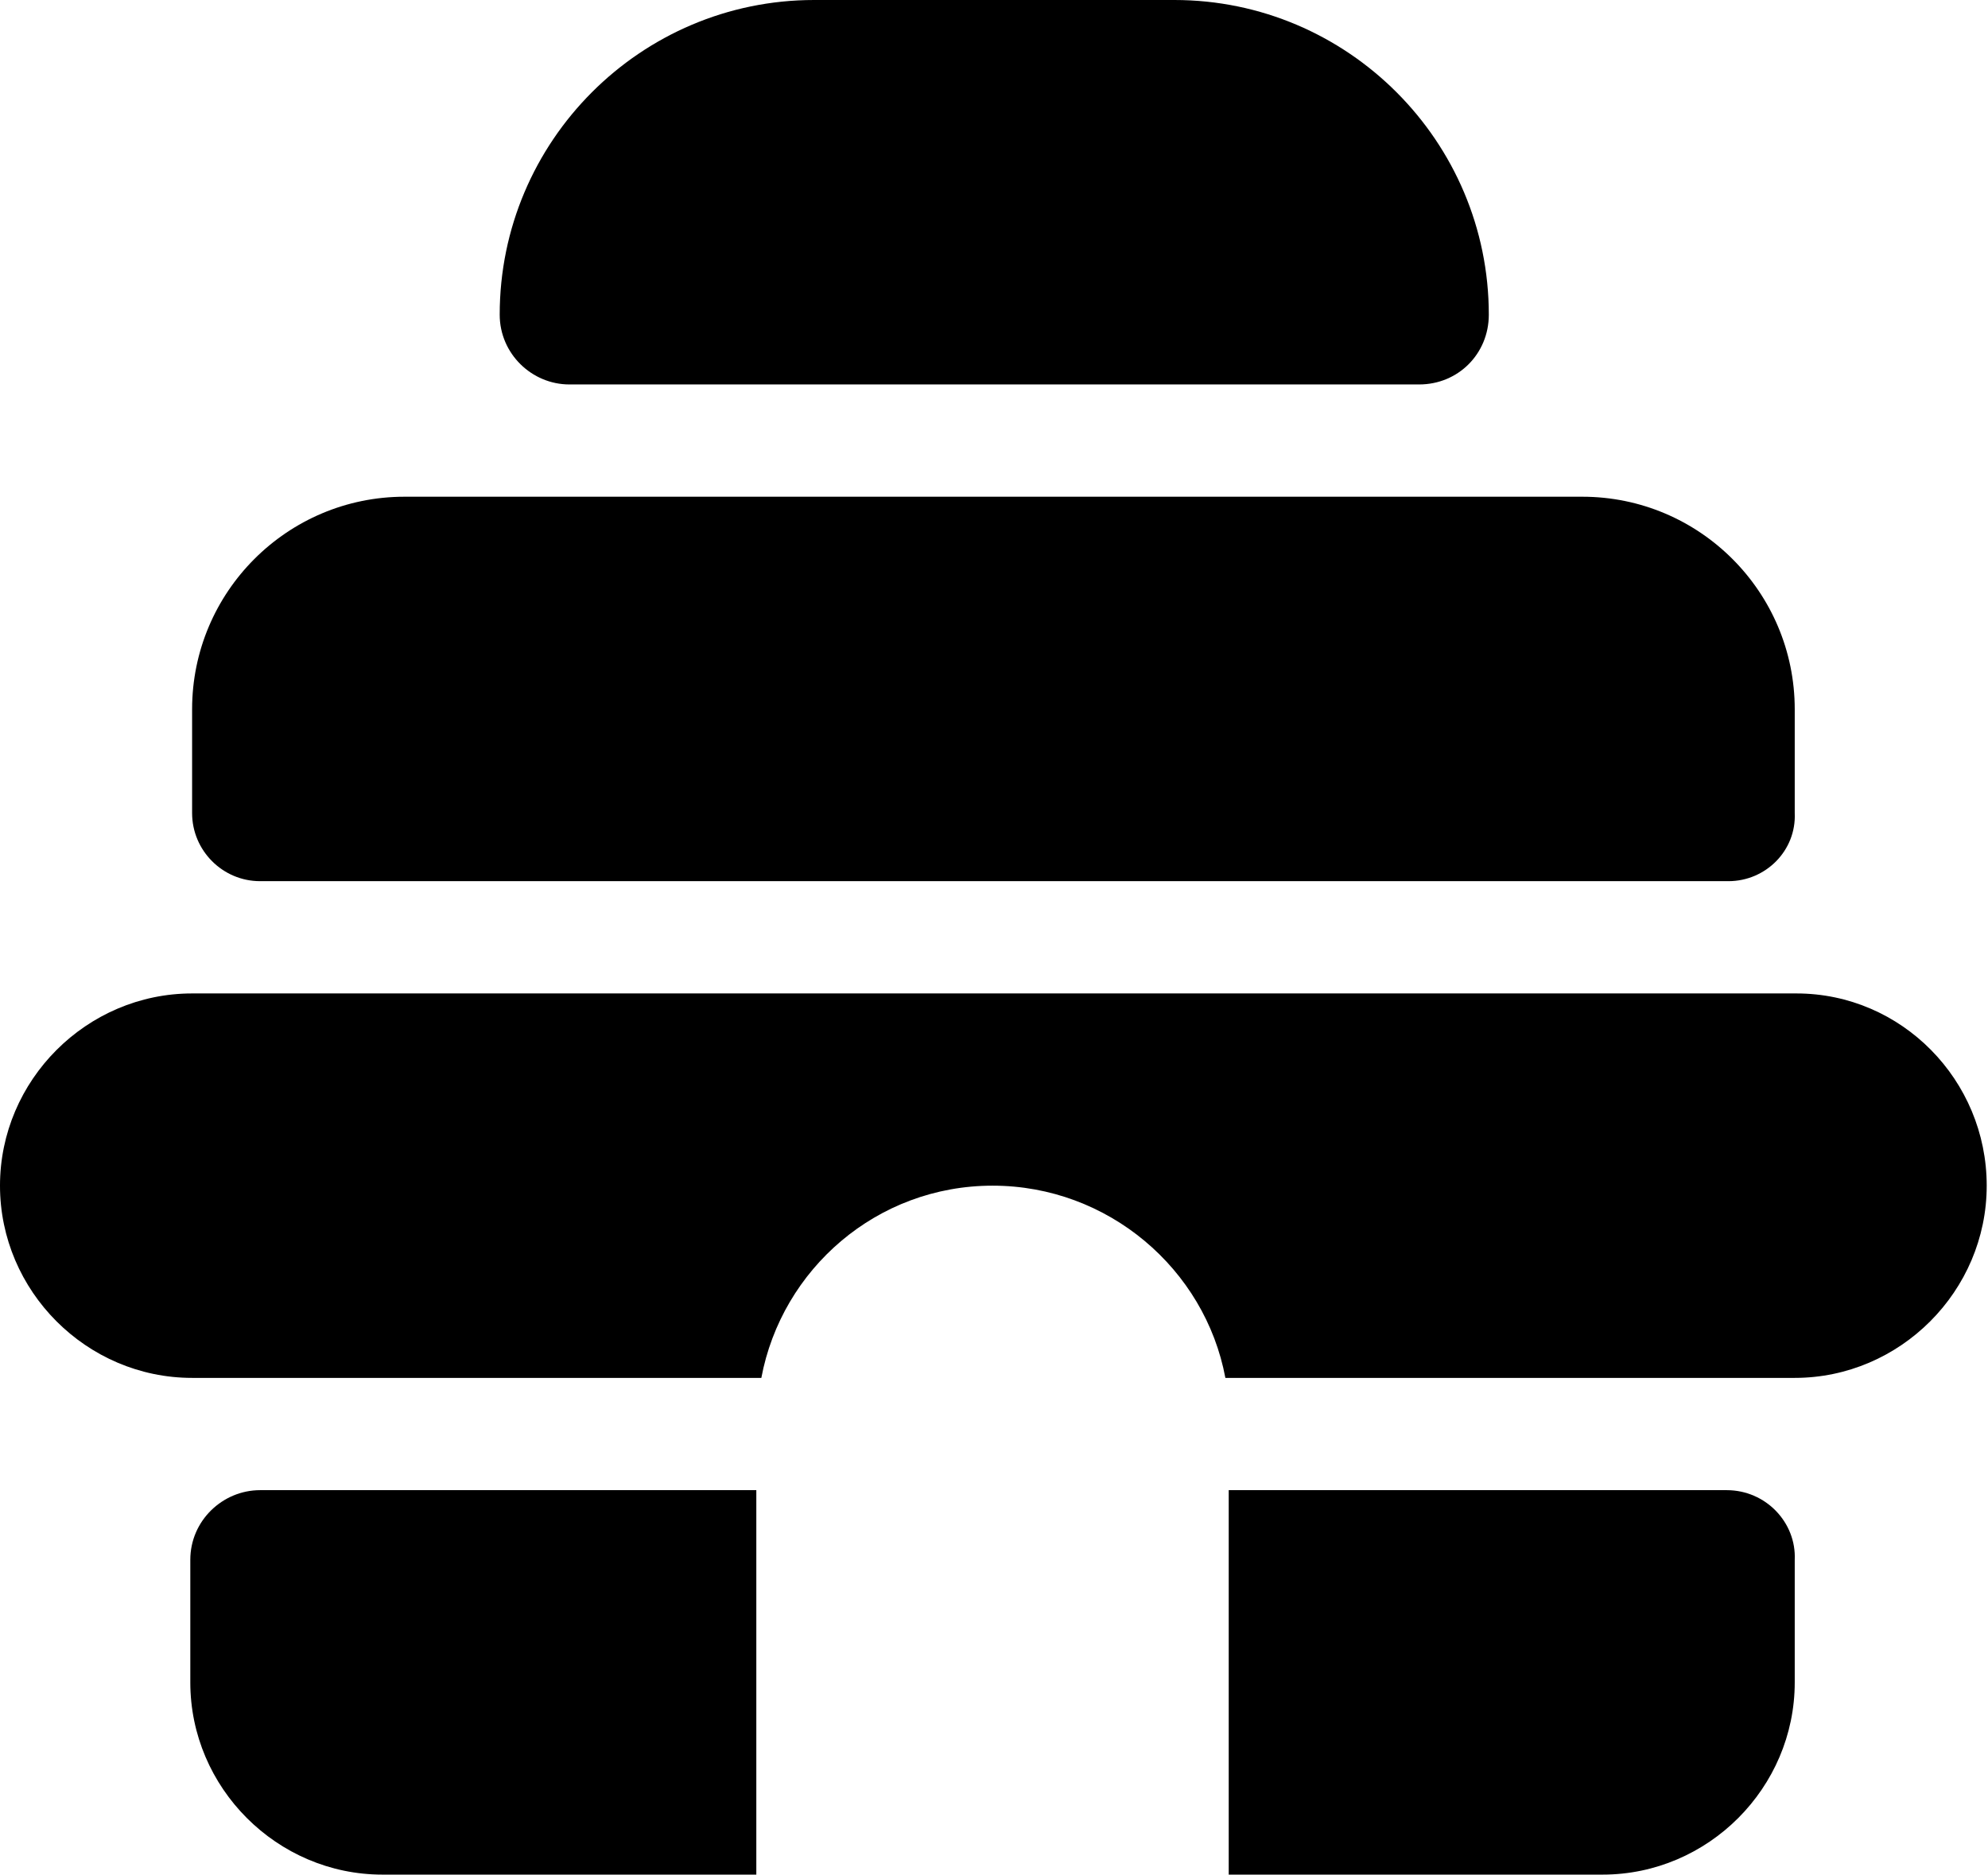
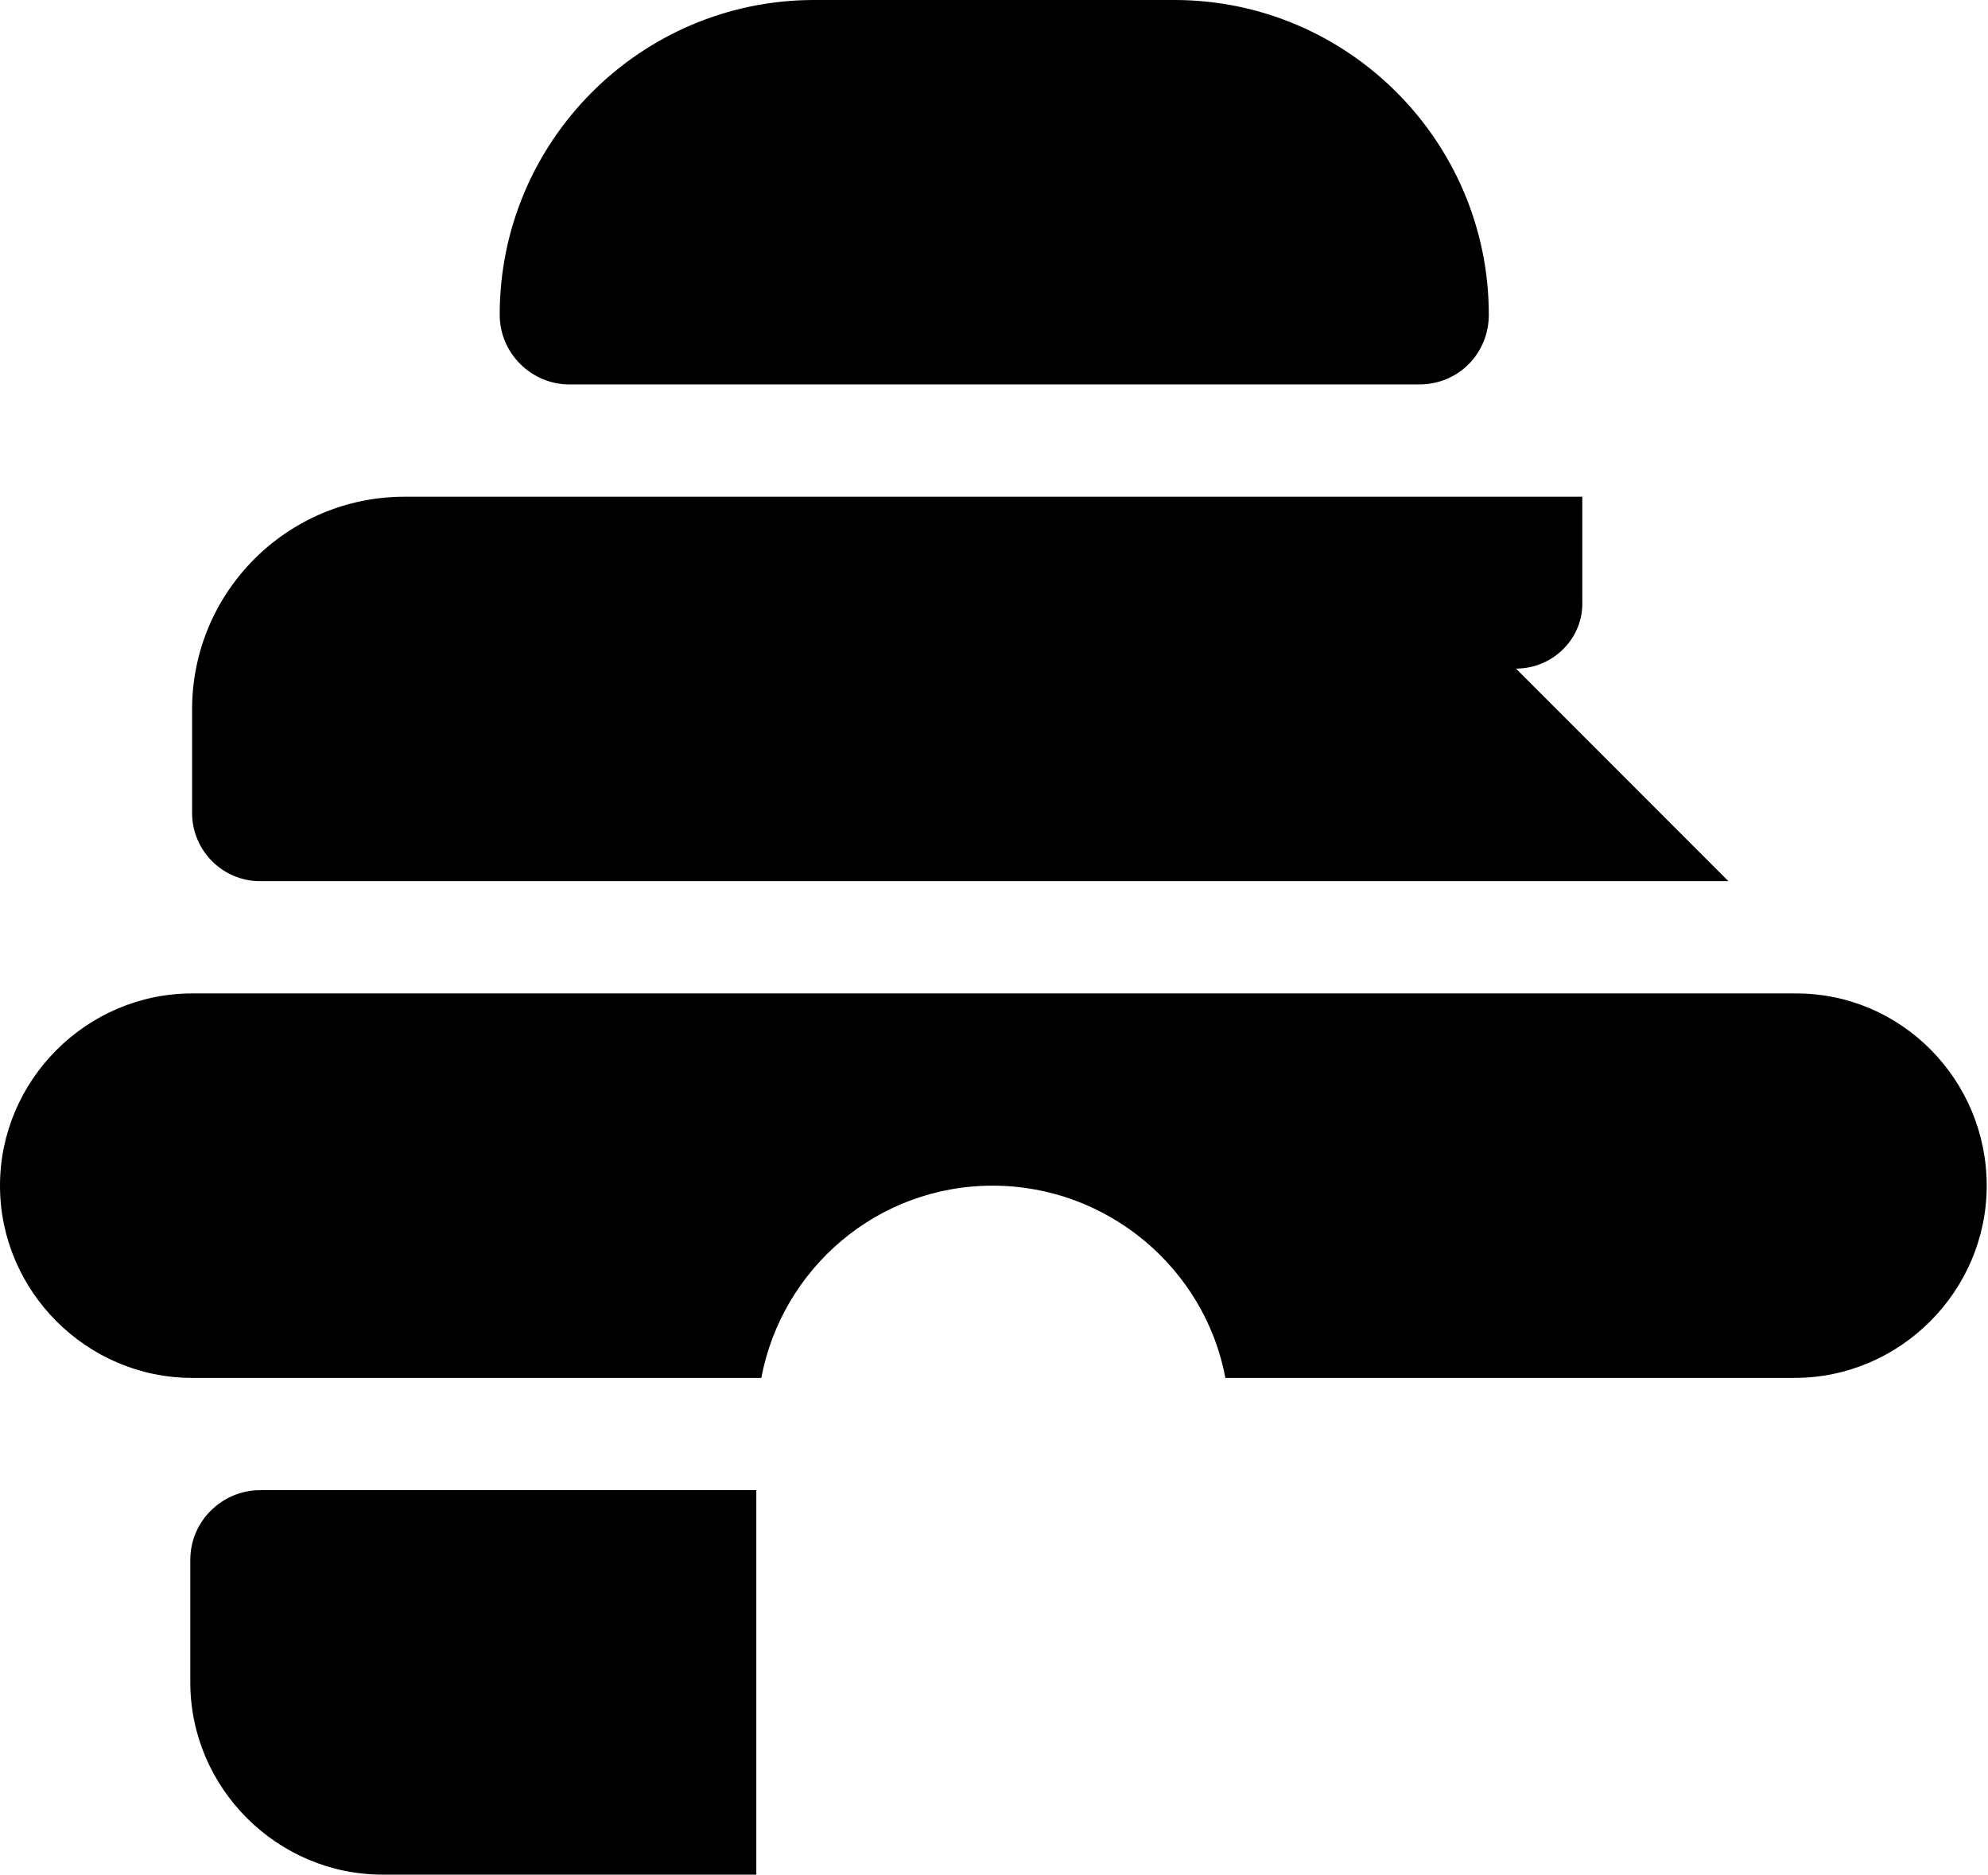
<svg xmlns="http://www.w3.org/2000/svg" version="1.2" viewBox="0 0 1544 1456" width="1544" height="1456">
  <title>beeeeeh-svg</title>
  <style>
		.s0 { fill: #000000 } 
	</style>
  <g id="b">
    <g id="c">
      <g id="Layer">
        <g id="d">
          <g id="Layer">
-             <path id="Layer" class="s0" d="m1342.4 684.4h-1140.4c-29.1 0-52.8-23.8-52.8-52.9v-80.6c0-91.1 73.9-165.1 165-165.1h914.7c91.1 0 165 74 165 165.1v80.6c1.3 29.1-22.5 52.9-51.5 52.9z" />
+             <path id="Layer" class="s0" d="m1342.4 684.4h-1140.4c-29.1 0-52.8-23.8-52.8-52.9v-80.6c0-91.1 73.9-165.1 165-165.1h914.7v80.6c1.3 29.1-22.5 52.9-51.5 52.9z" />
            <path id="Layer" class="s0" d="m1102.2 298.6h-660c-29.1 0-54.1-23.8-54.1-54.2 0-134.7 109.5-244.4 244.2-244.4h279.8c134.6 0 244.2 109.7 244.2 244.4 0 30.4-23.8 54.2-54.1 54.2z" />
            <path id="Layer" class="s0" d="m1395.2 771.6h-1246c-81.9 0-149.2 67.4-149.2 149.3 0 81.9 67.3 149.3 149.2 149.3h442.1c15.9-84.6 89.8-149.3 179.6-149.3 89.7 0 165 64.7 180.8 149.3h442.2c81.8 0 149.1-67.4 149.1-149.3 0-81.9-66-149.3-147.8-149.3z" />
            <g id="Layer">
-               <path id="Layer" class="s0" d="m1341.1 1157.4h-386.8v298.6h290.4c81.9 0 149.2-67.4 149.2-149.3v-95.2c1.3-29-22.5-54.1-52.8-54.1z" />
              <path id="Layer" class="s0" d="m202 1157.4c-29.1 0-54.2 23.7-54.2 54.1v95.2c0 81.9 67.4 149.3 149.2 149.3h290.4v-298.6c1.3 0-385.4 0-385.4 0z" />
            </g>
          </g>
        </g>
      </g>
    </g>
  </g>
</svg>